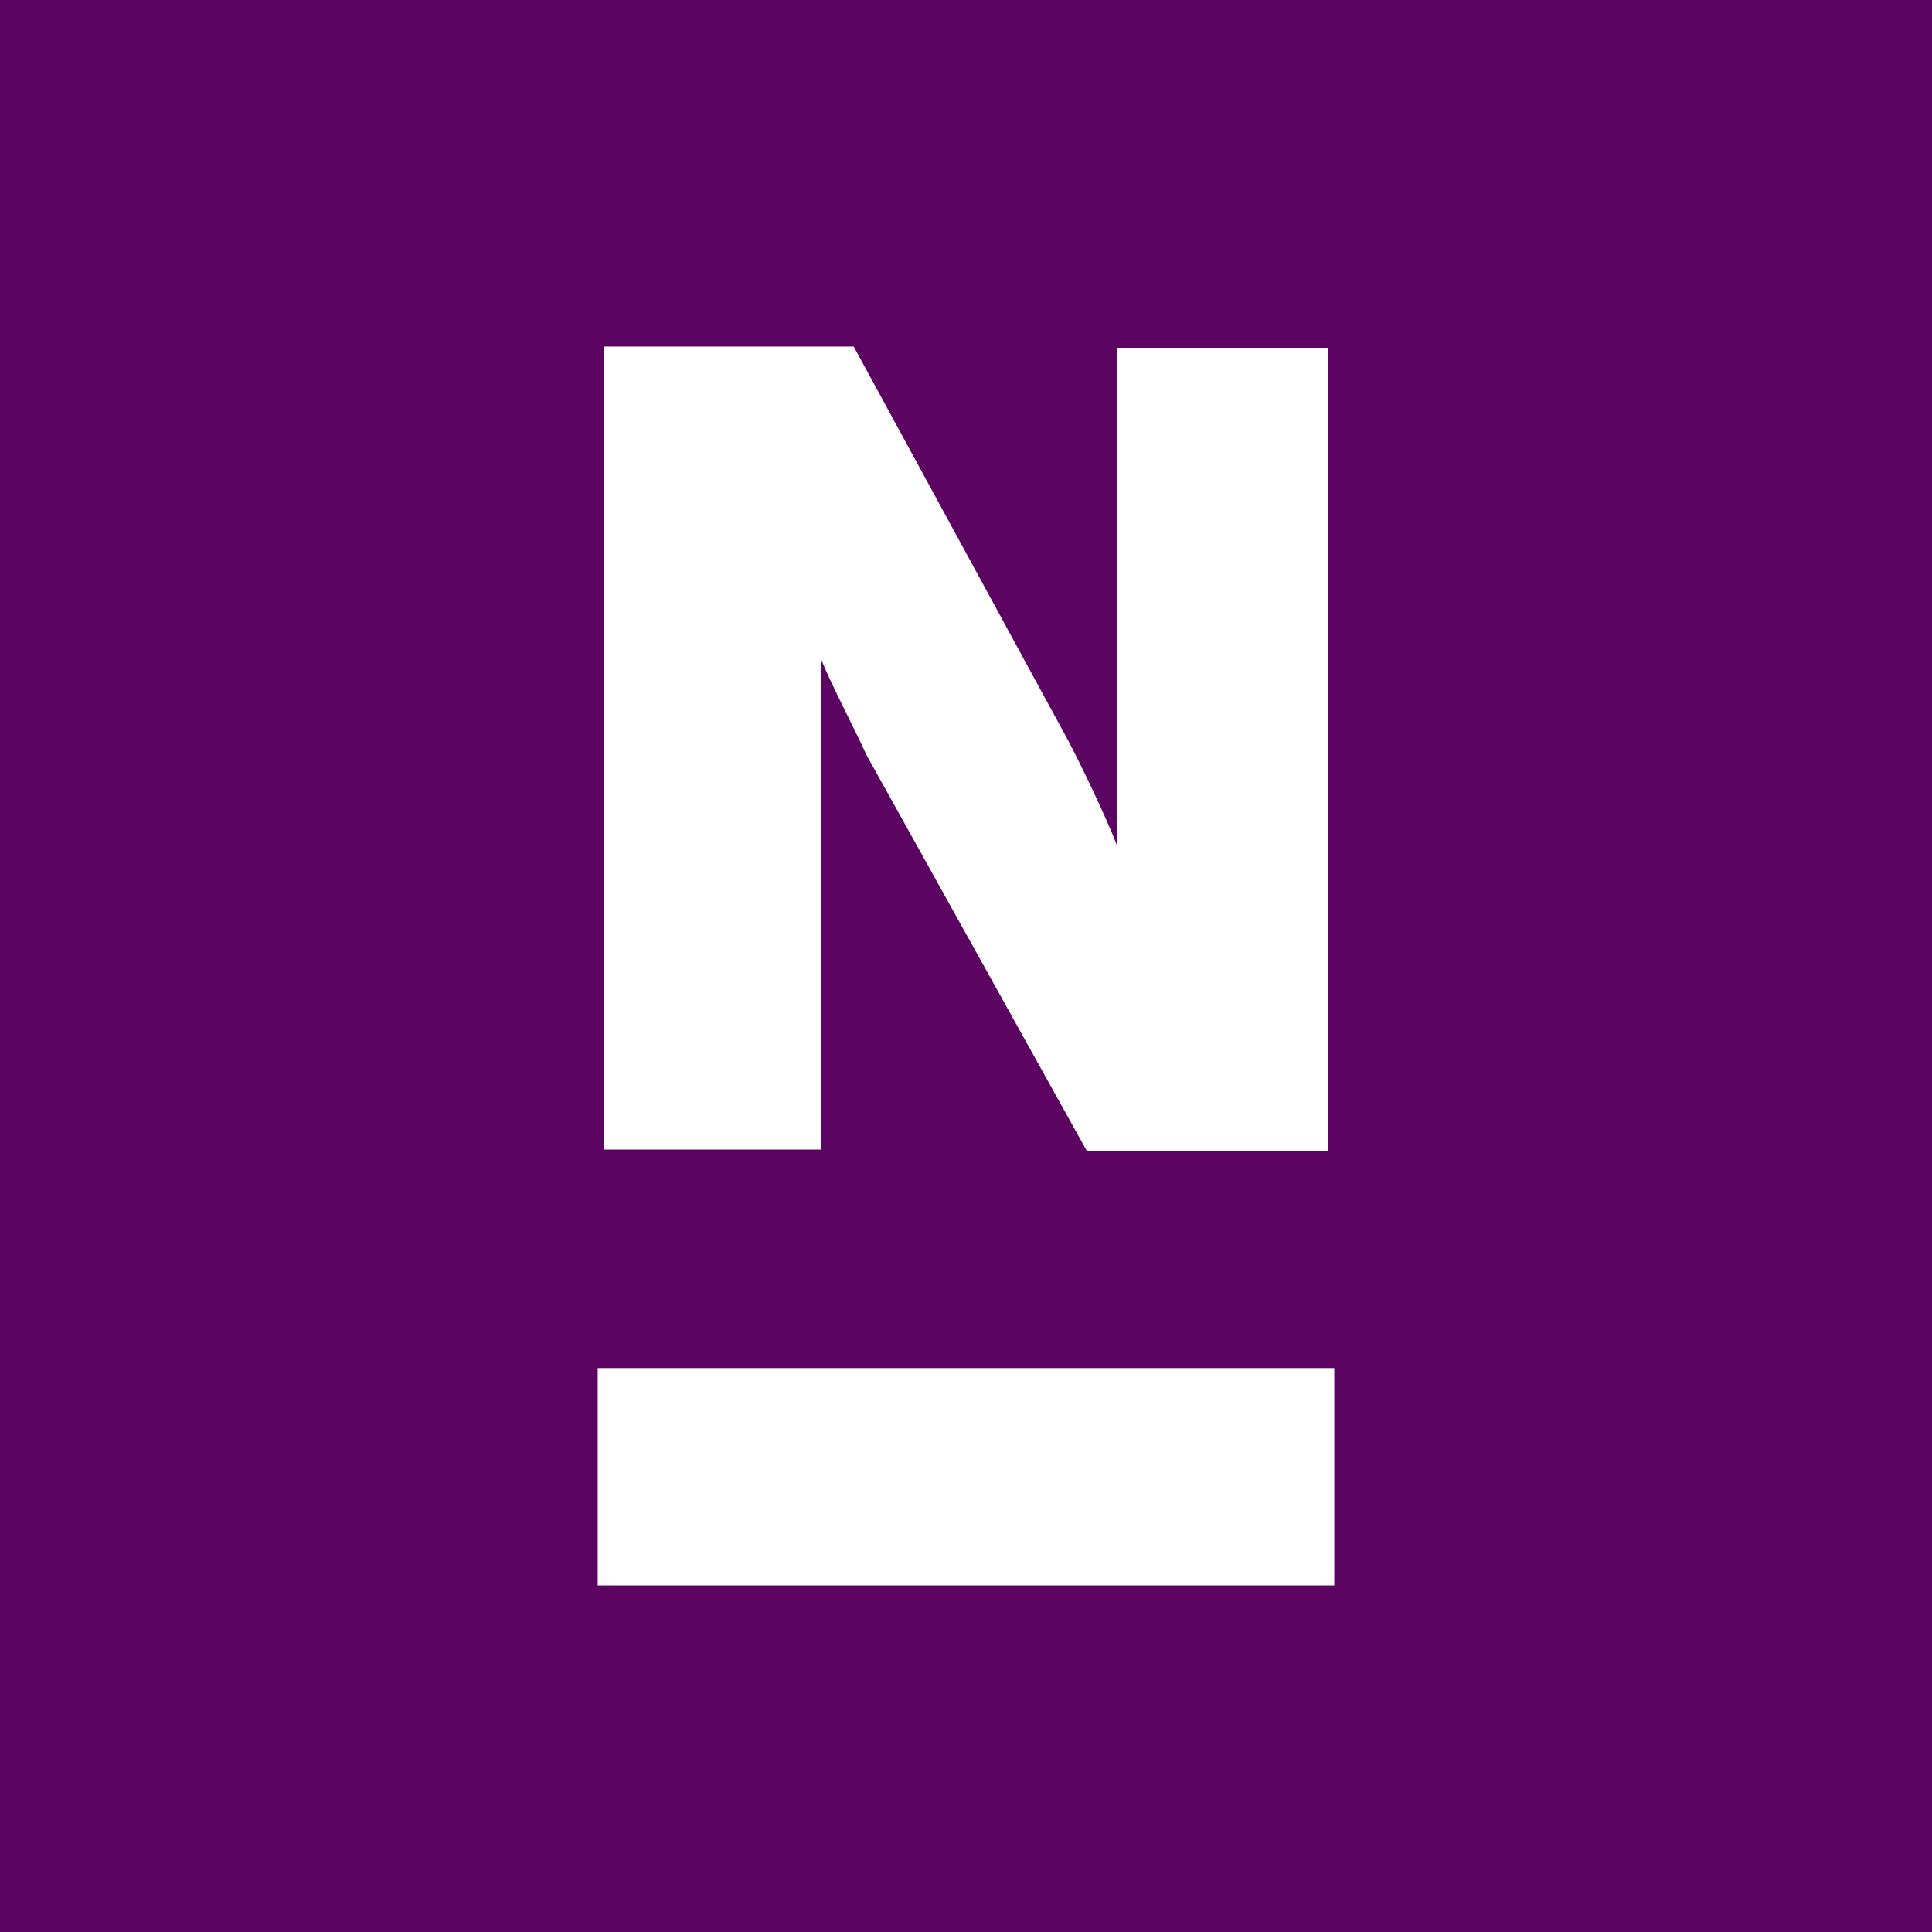
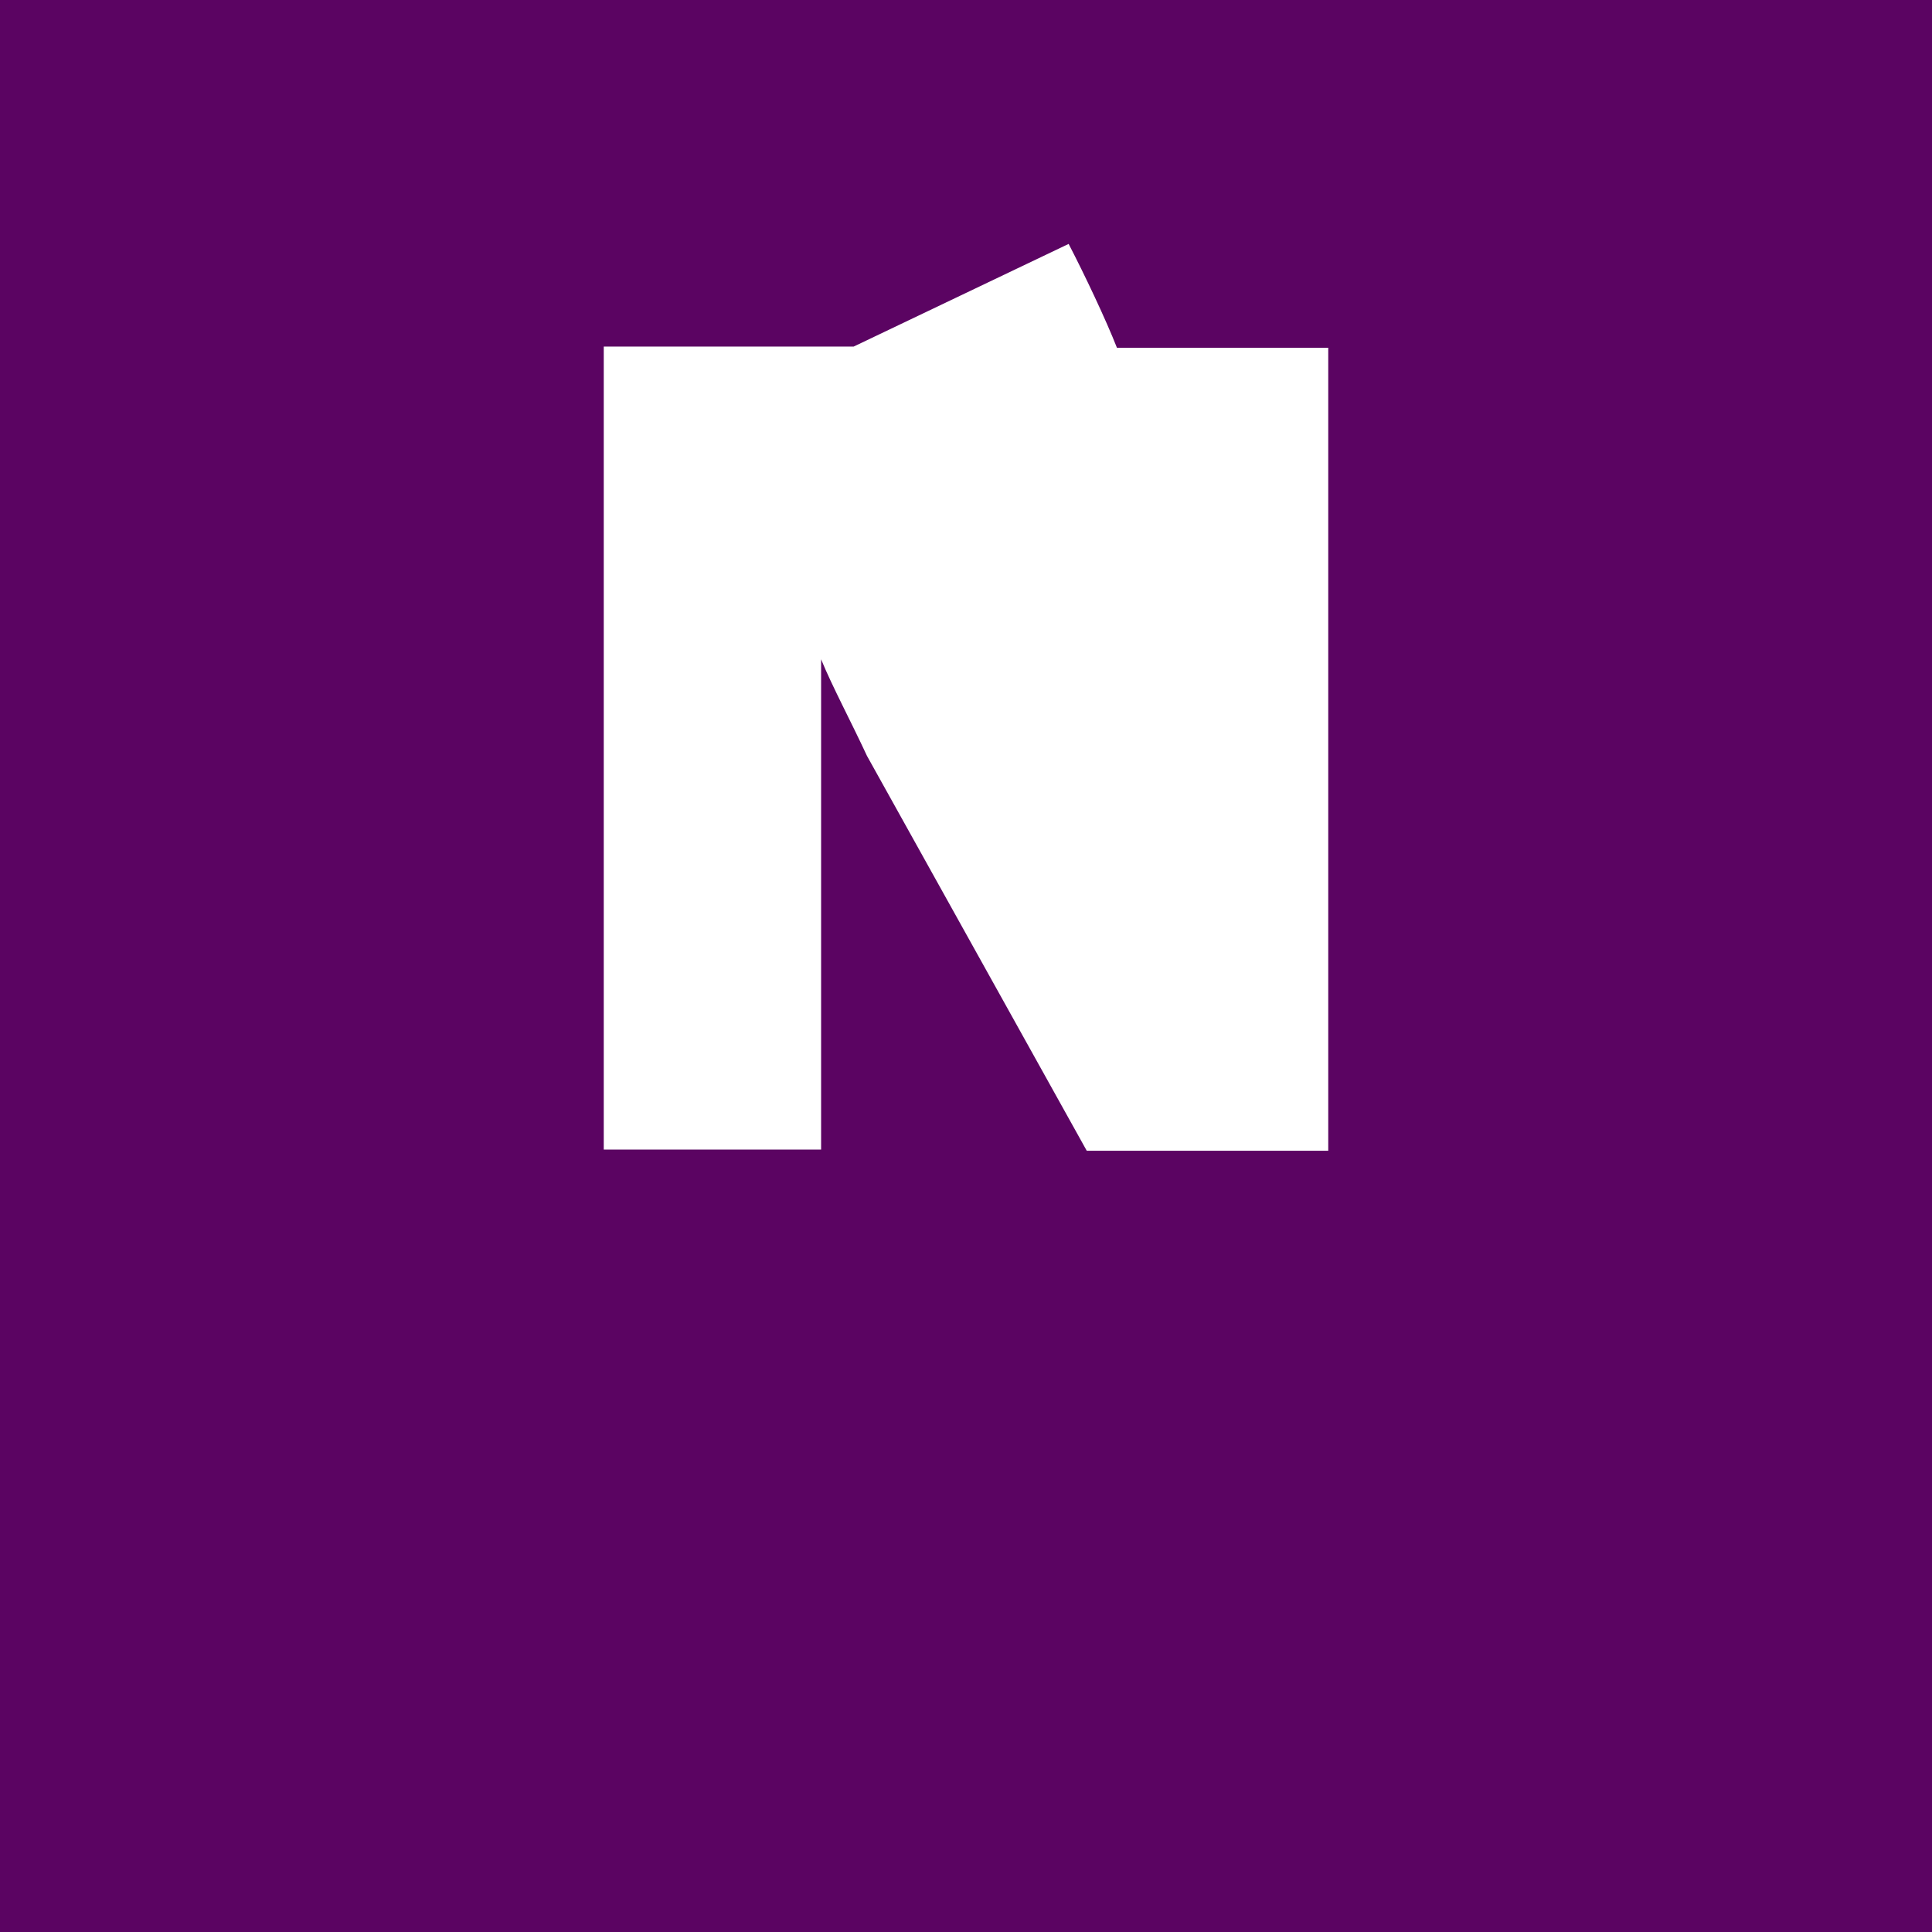
<svg xmlns="http://www.w3.org/2000/svg" id="Layer_1" data-name="Layer 1" viewBox="0 0 16 16">
  <defs>
    <style>.cls-1{fill:#5b0462;}.cls-2{fill:#fff;}</style>
  </defs>
  <rect class="cls-1" width="16" height="16" />
-   <path class="cls-2" d="M5,9.52h1.8V5.46h0c.09.22.25.52.38.8L9,9.53h2V2.88H9.25V7h0c-.09-.23-.27-.61-.4-.86L7.07,2.87H5Z" />
-   <rect class="cls-2" x="4.95" y="11.33" width="6.1" height="1.8" />
+   <path class="cls-2" d="M5,9.52h1.8V5.46h0c.09.22.25.52.38.8L9,9.53h2V2.88H9.25h0c-.09-.23-.27-.61-.4-.86L7.07,2.87H5Z" />
</svg>